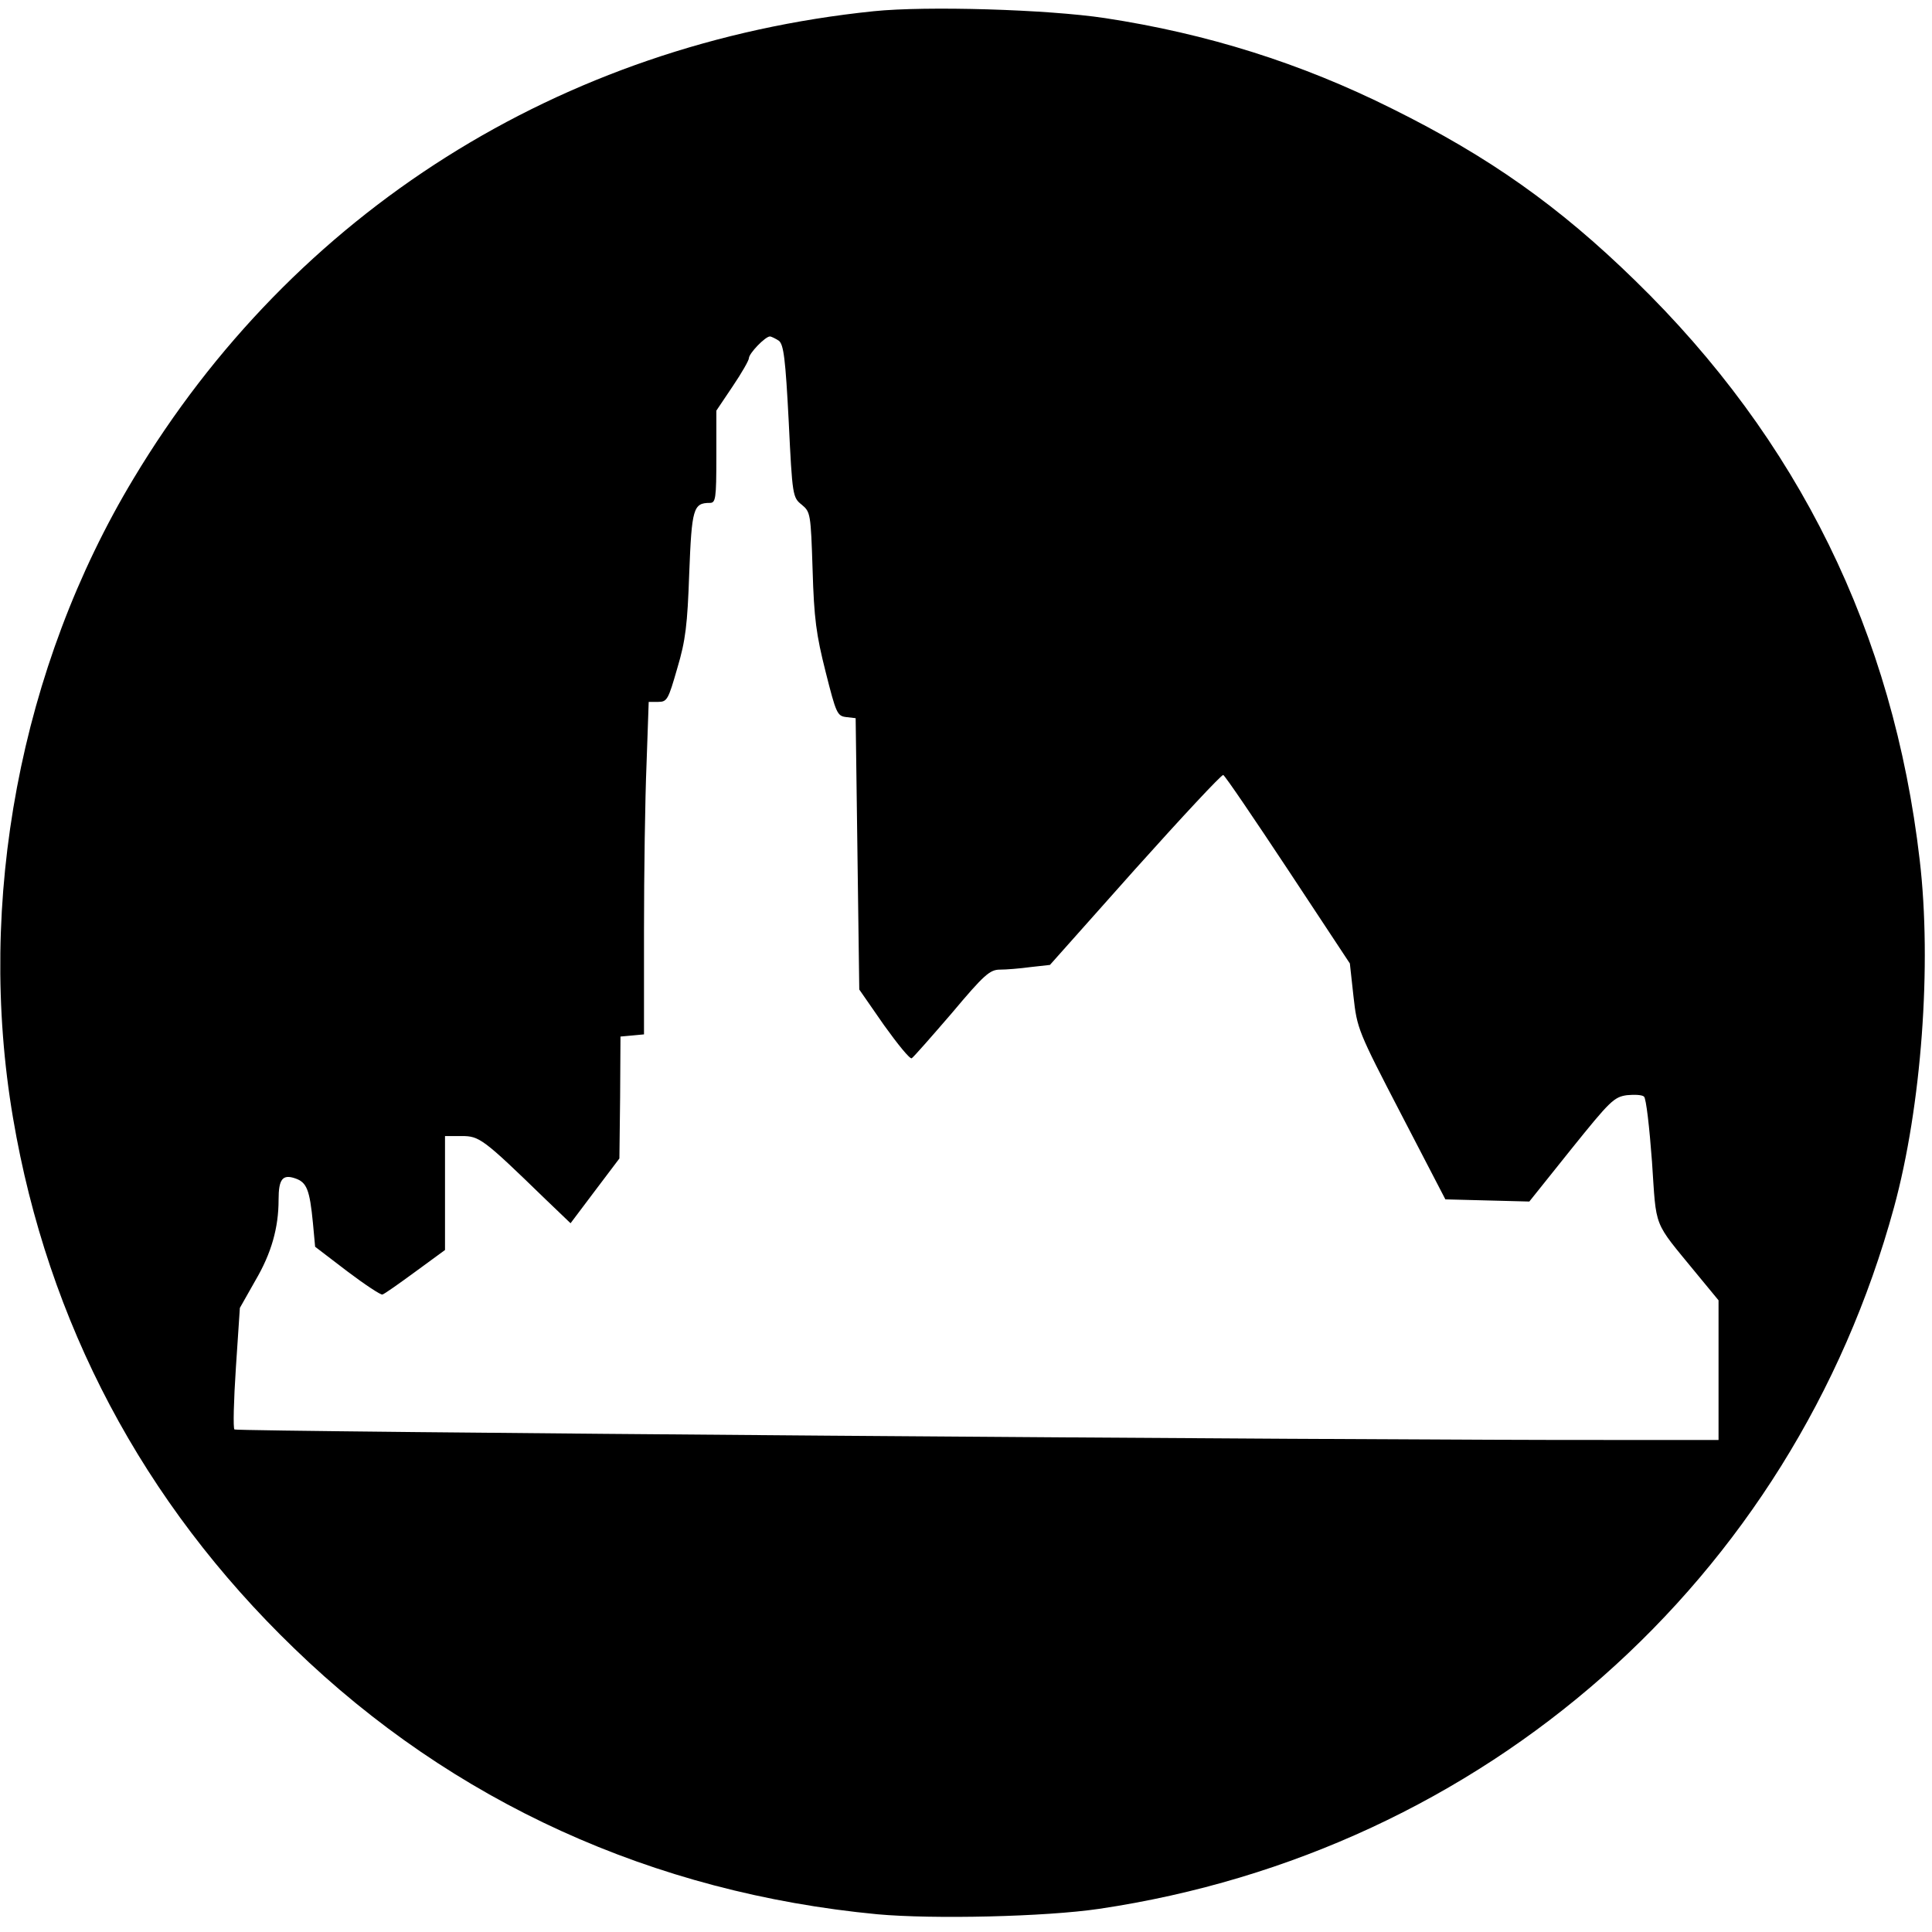
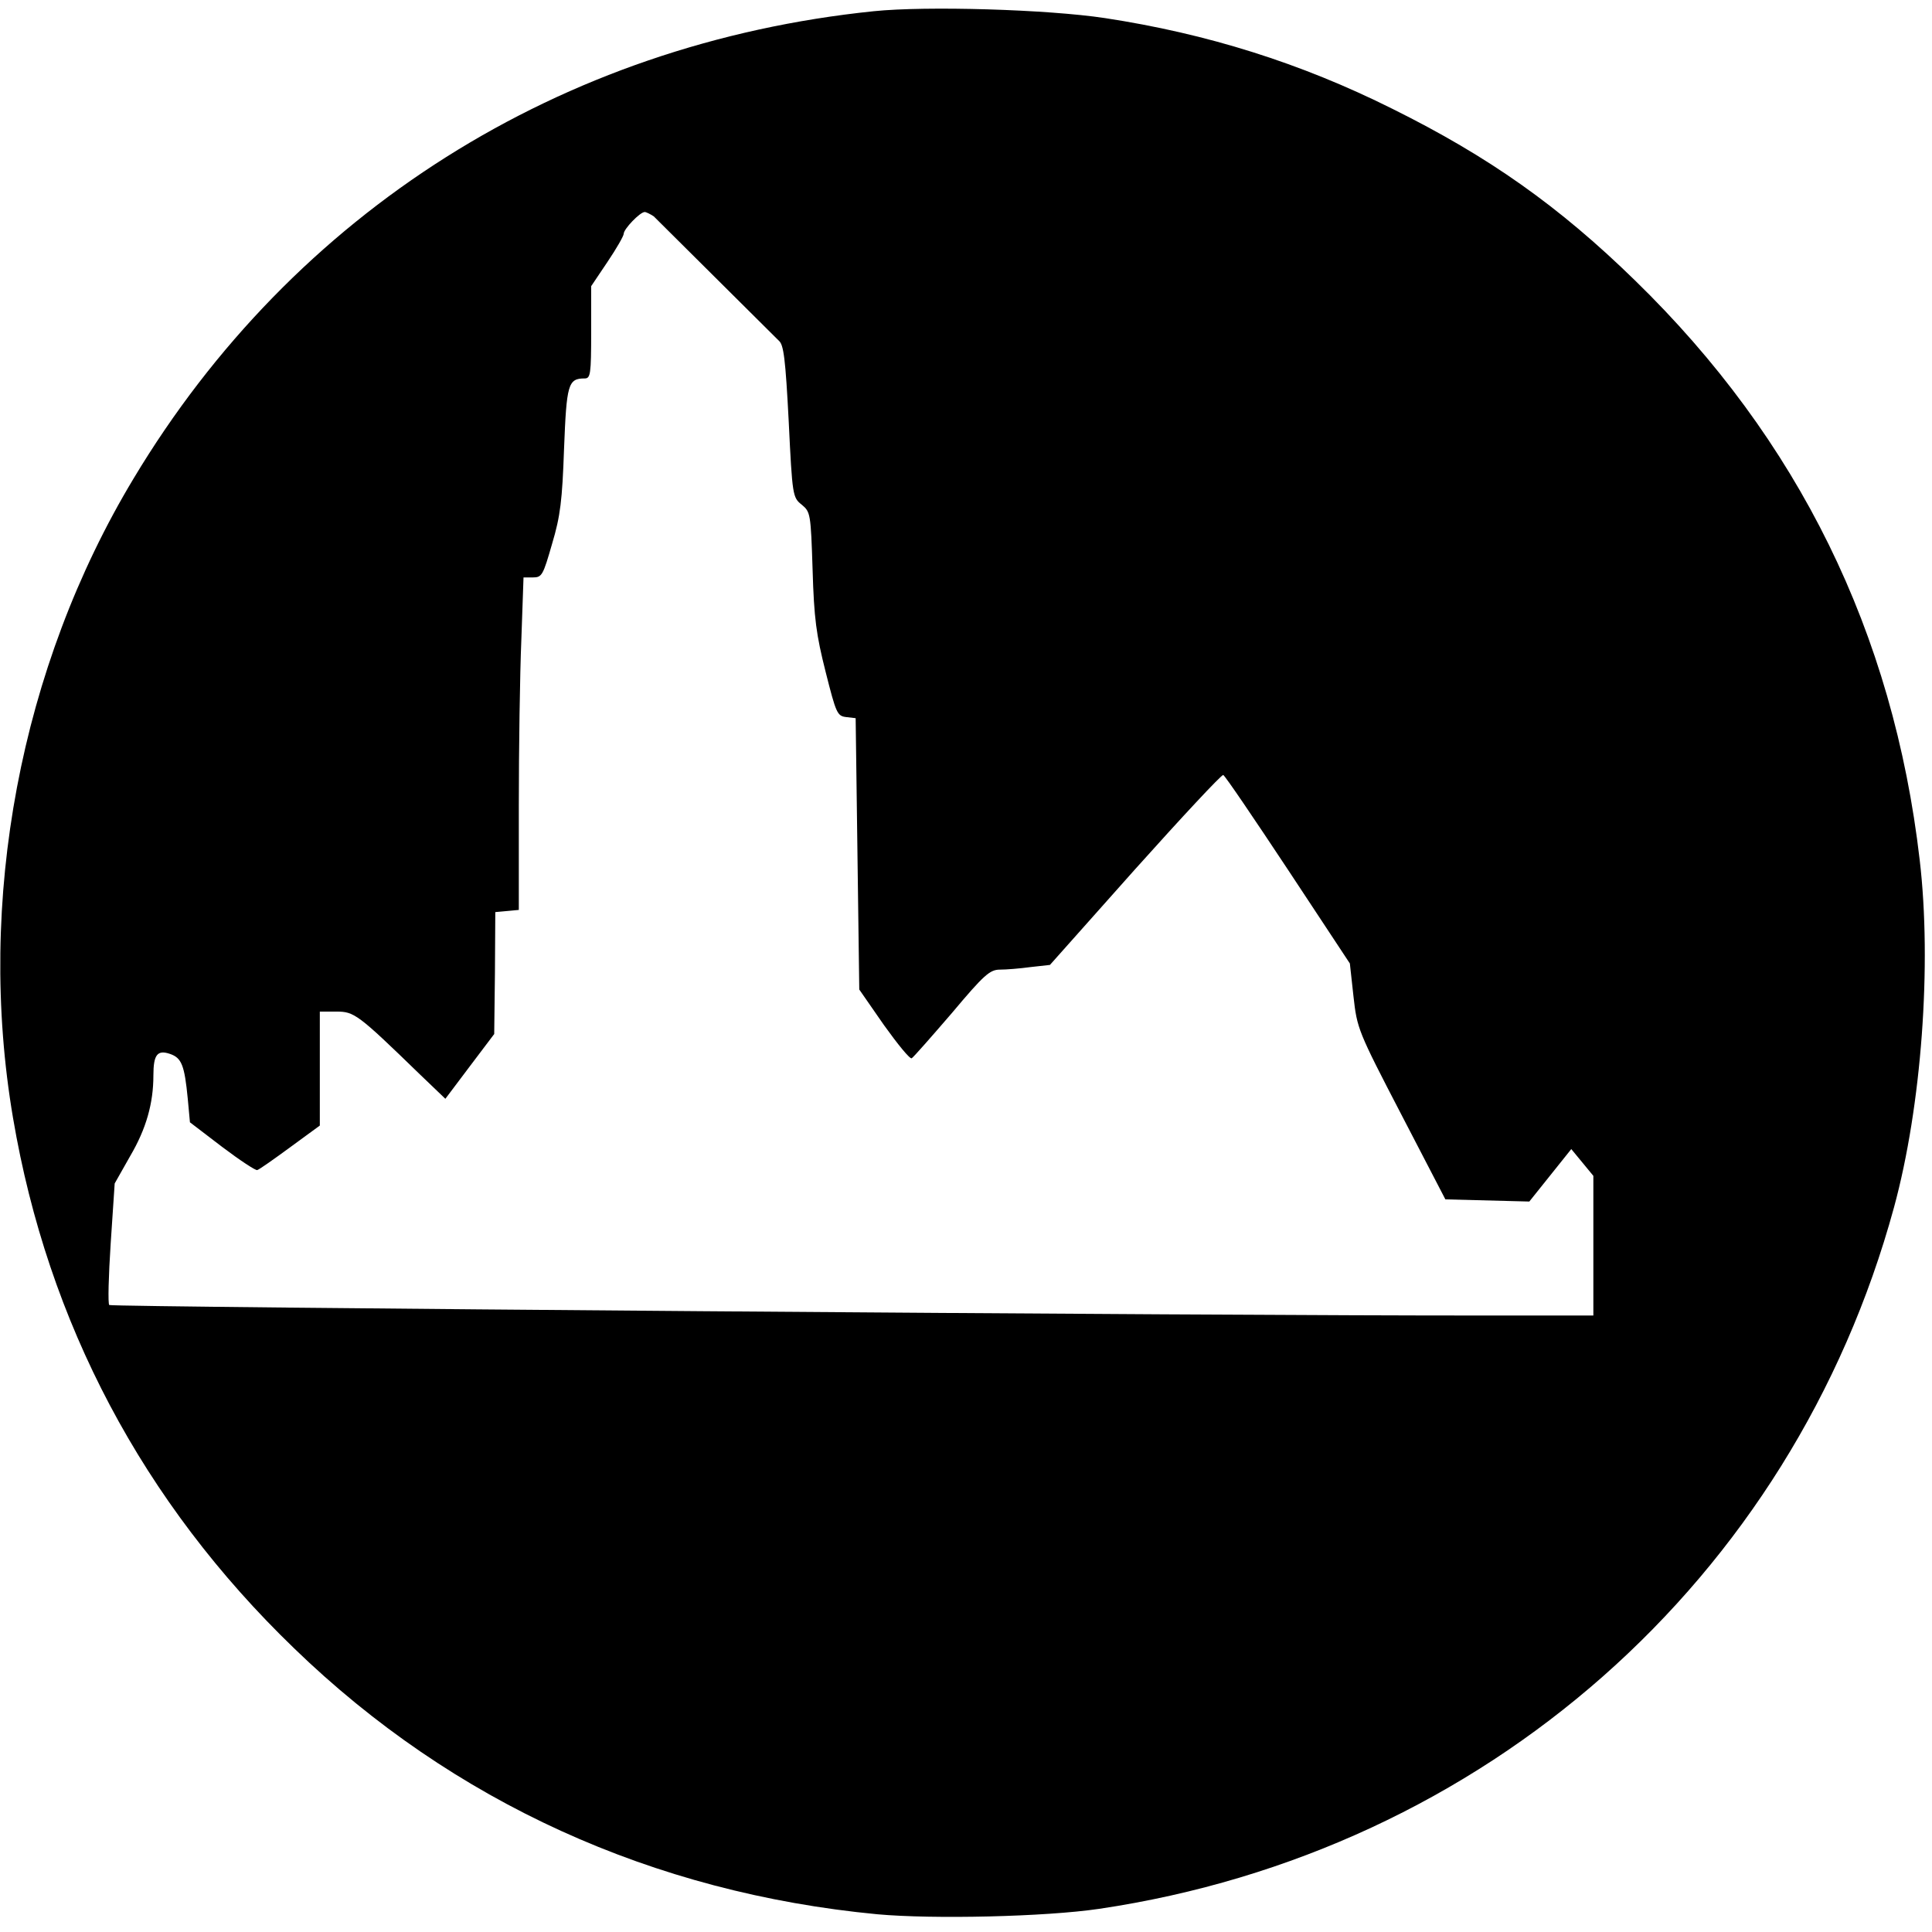
<svg xmlns="http://www.w3.org/2000/svg" version="1.0" width="534pt" height="534pt" viewBox="0 0 534 534" preserveAspectRatio="xMidYMid meet">
  <g transform="translate(0,534) scale(0.1,-0.1)" fill="#000000" stroke="none">
-     <path d="M2415 5309 c-865 -89 -1604 -555 -2046 -1292 -313 -520 -435 -1167 -333 -1767 96 -566 359 -1063 777 -1466 439 -425 992 -676 1612 -735 154 -14 464 -7 613 15 1065 158 1916 909 2197 1939 76 279 105 671 71 960 -73 629 -335 1162 -787 1602 -210 205 -404 342 -670 474 -254 127 -513 208 -795 251 -159 24 -493 34 -639 19z m-262 -911 c13 -11 18 -49 27 -223 10 -206 11 -210 36 -230 24 -20 25 -24 30 -180 4 -135 10 -179 36 -282 29 -115 32 -122 57 -125 l26 -3 5 -375 5 -375 68 -98 c38 -53 72 -95 77 -92 5 3 55 60 111 125 89 106 105 120 133 120 17 0 55 3 84 7 l54 6 235 264 c130 145 239 262 244 261 5 -2 85 -120 179 -262 l171 -259 10 -91 c10 -89 12 -95 132 -326 l122 -235 116 -3 116 -3 116 145 c107 133 118 144 154 149 21 2 42 1 47 -4 6 -5 15 -85 22 -179 13 -190 1 -161 123 -310 l61 -74 0 -193 0 -193 -302 0 c-699 -1 -3794 23 -3800 29 -4 3 -2 80 4 171 l11 165 43 76 c44 75 64 145 64 223 0 57 11 71 46 59 32 -11 40 -31 49 -124 l6 -65 89 -68 c49 -37 93 -66 97 -64 5 1 46 30 91 63 l82 60 0 157 0 158 46 0 c49 0 59 -7 230 -173 l71 -68 67 89 68 90 2 169 1 168 33 3 32 3 0 287 c0 158 3 365 7 460 l6 172 26 0 c25 0 28 6 53 93 23 77 28 120 33 262 7 179 11 195 57 195 16 0 18 11 18 128 l0 127 45 67 c25 37 45 72 45 78 0 13 45 60 58 60 4 0 16 -6 25 -12z" />
+     <path d="M2415 5309 c-865 -89 -1604 -555 -2046 -1292 -313 -520 -435 -1167 -333 -1767 96 -566 359 -1063 777 -1466 439 -425 992 -676 1612 -735 154 -14 464 -7 613 15 1065 158 1916 909 2197 1939 76 279 105 671 71 960 -73 629 -335 1162 -787 1602 -210 205 -404 342 -670 474 -254 127 -513 208 -795 251 -159 24 -493 34 -639 19z m-262 -911 c13 -11 18 -49 27 -223 10 -206 11 -210 36 -230 24 -20 25 -24 30 -180 4 -135 10 -179 36 -282 29 -115 32 -122 57 -125 l26 -3 5 -375 5 -375 68 -98 c38 -53 72 -95 77 -92 5 3 55 60 111 125 89 106 105 120 133 120 17 0 55 3 84 7 l54 6 235 264 c130 145 239 262 244 261 5 -2 85 -120 179 -262 l171 -259 10 -91 c10 -89 12 -95 132 -326 l122 -235 116 -3 116 -3 116 145 l61 -74 0 -193 0 -193 -302 0 c-699 -1 -3794 23 -3800 29 -4 3 -2 80 4 171 l11 165 43 76 c44 75 64 145 64 223 0 57 11 71 46 59 32 -11 40 -31 49 -124 l6 -65 89 -68 c49 -37 93 -66 97 -64 5 1 46 30 91 63 l82 60 0 157 0 158 46 0 c49 0 59 -7 230 -173 l71 -68 67 89 68 90 2 169 1 168 33 3 32 3 0 287 c0 158 3 365 7 460 l6 172 26 0 c25 0 28 6 53 93 23 77 28 120 33 262 7 179 11 195 57 195 16 0 18 11 18 128 l0 127 45 67 c25 37 45 72 45 78 0 13 45 60 58 60 4 0 16 -6 25 -12z" />
  </g>
</svg>